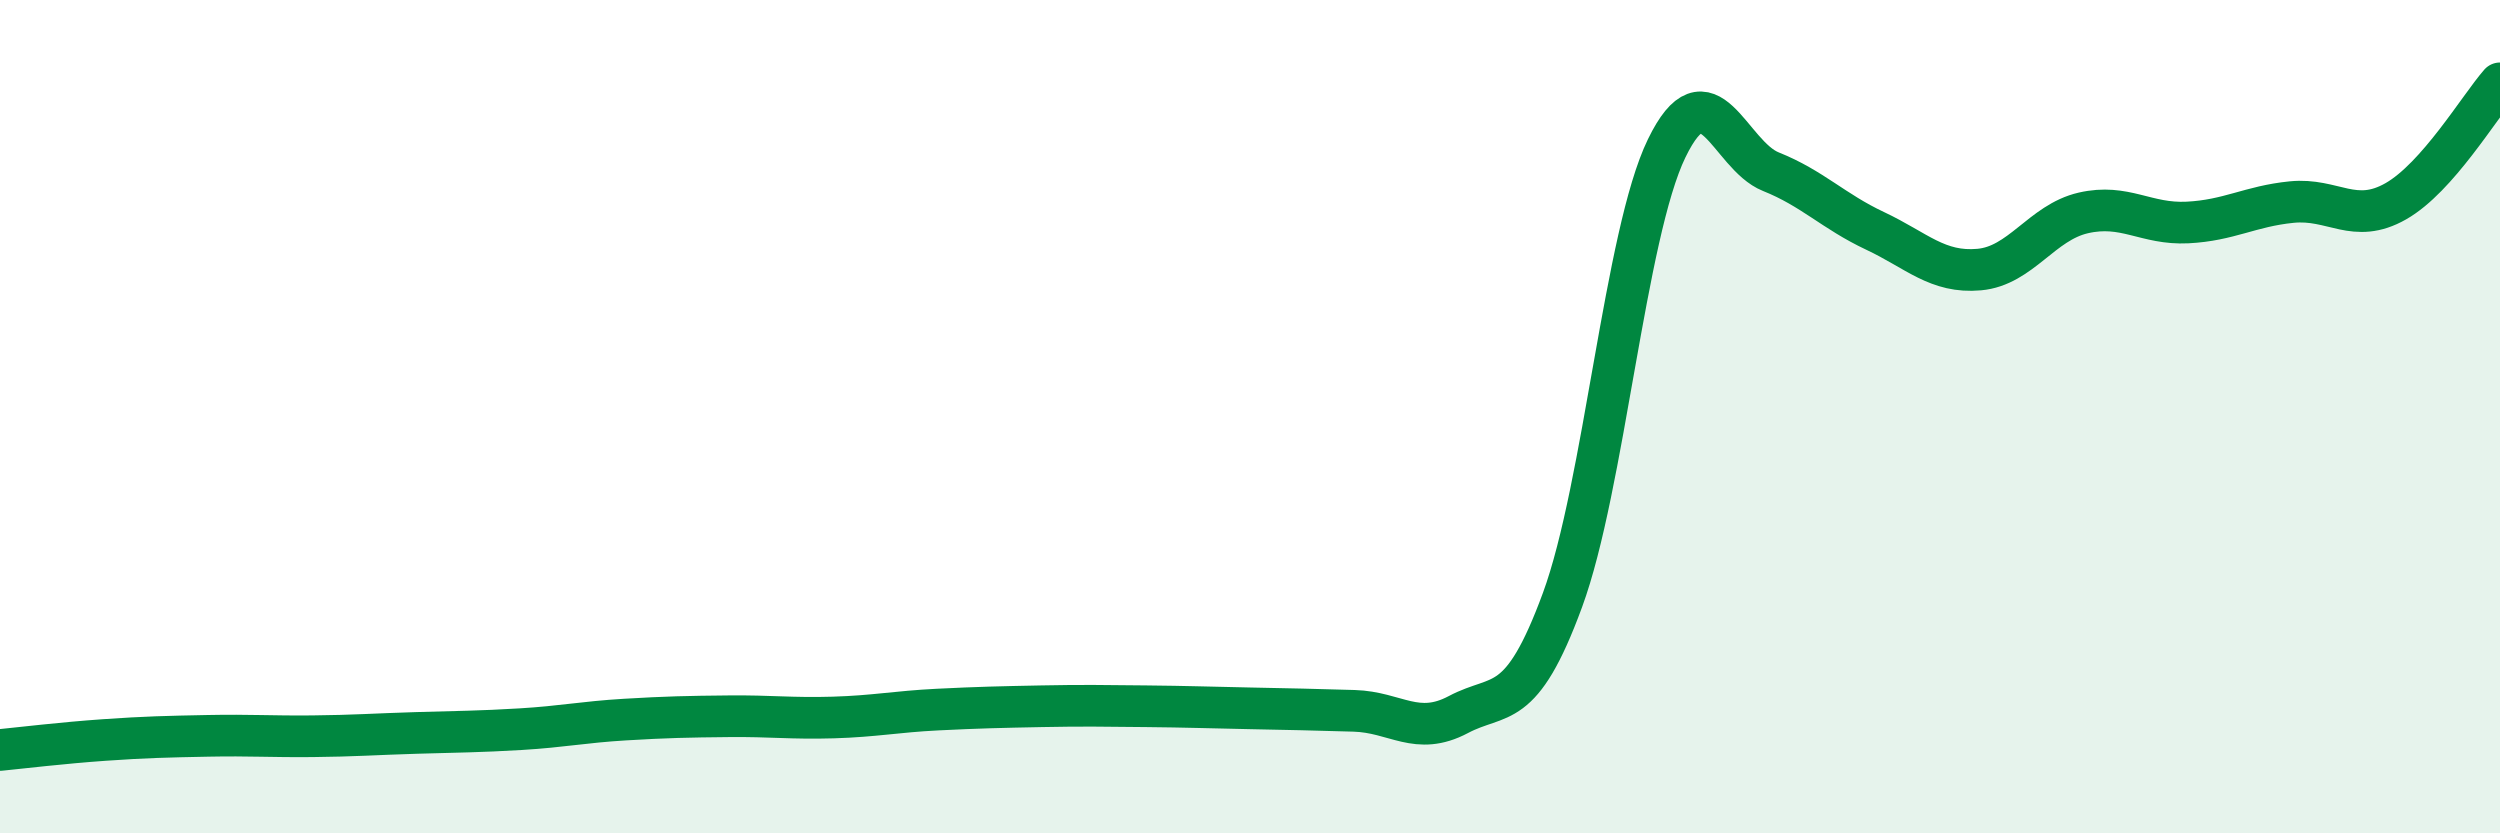
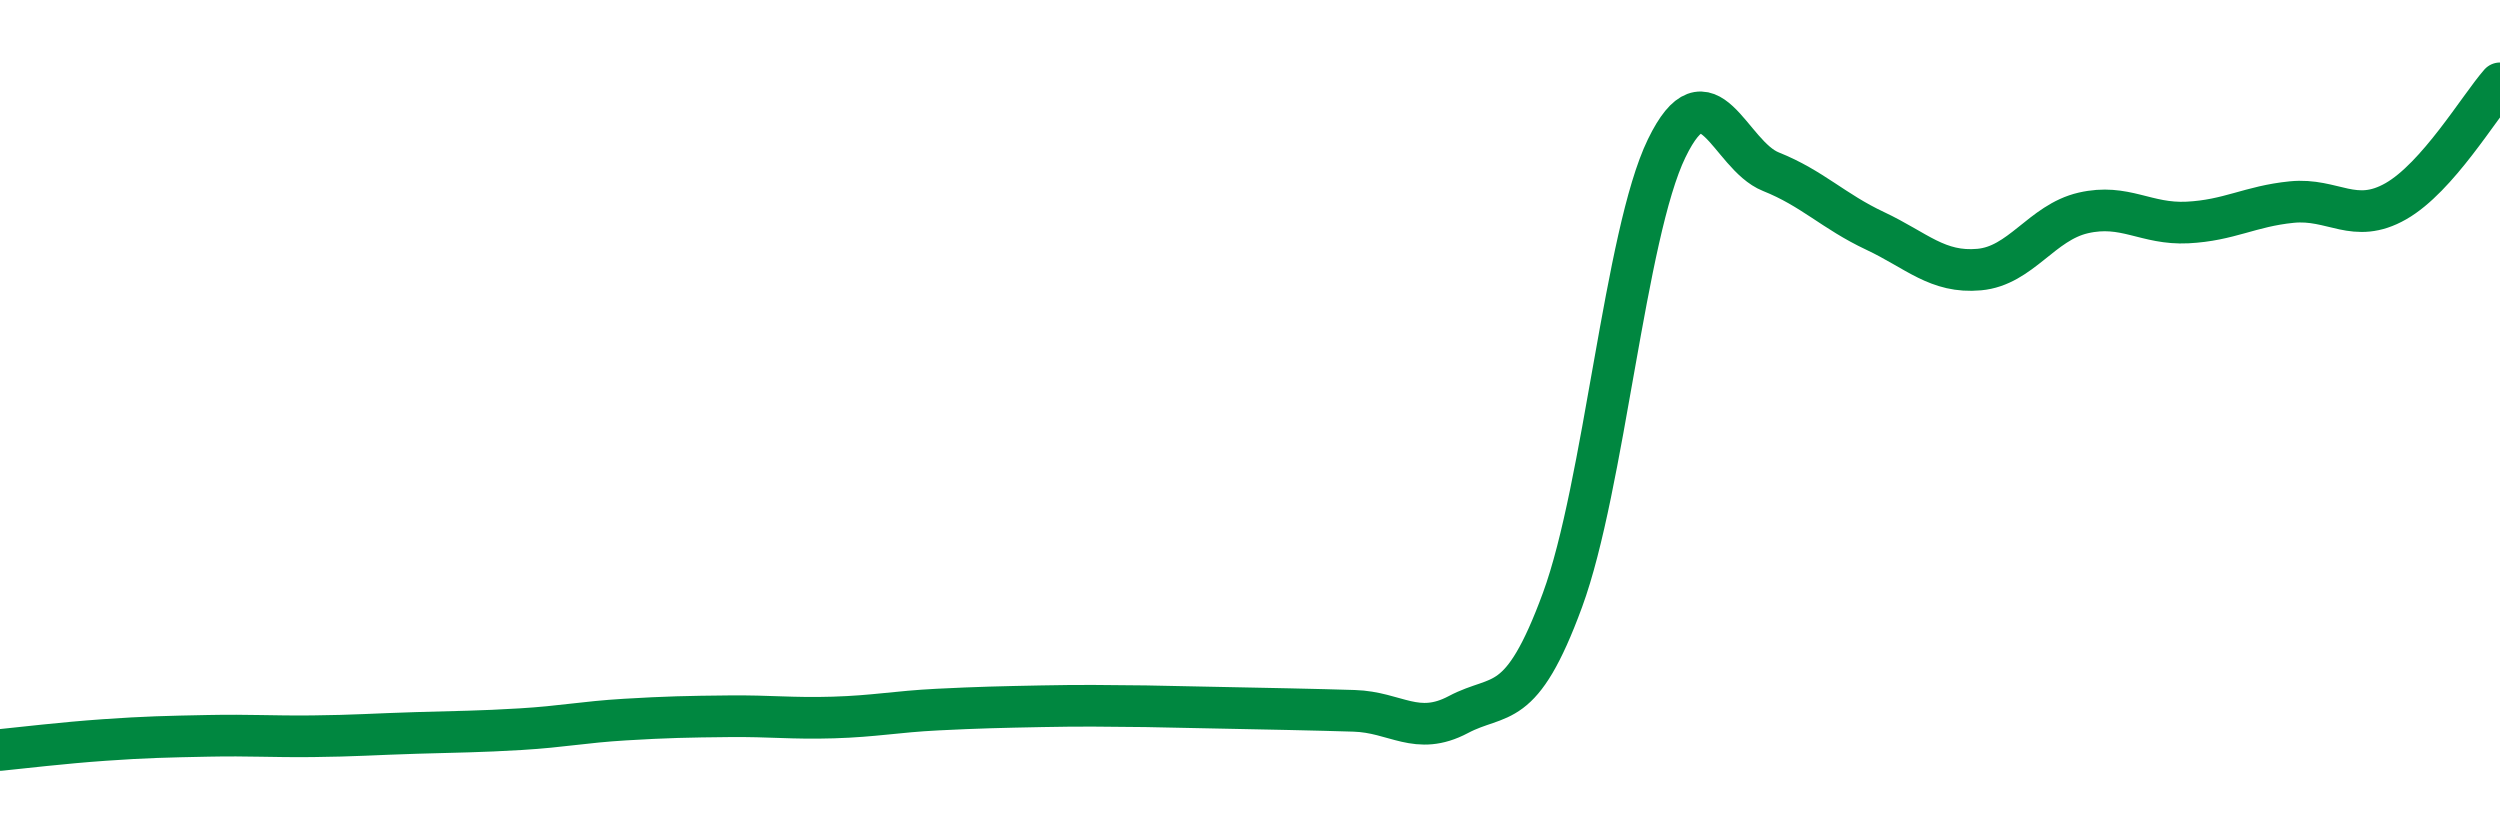
<svg xmlns="http://www.w3.org/2000/svg" width="60" height="20" viewBox="0 0 60 20">
-   <path d="M 0,18 C 0.5,17.95 1.5,17.83 2.5,17.76 C 3.5,17.69 4,17.68 5,17.66 C 6,17.64 6.5,17.68 7.5,17.67 C 8.5,17.66 9,17.62 10,17.59 C 11,17.56 11.5,17.56 12.5,17.5 C 13.5,17.44 14,17.33 15,17.27 C 16,17.21 16.5,17.2 17.5,17.19 C 18.5,17.18 19,17.25 20,17.22 C 21,17.19 21.5,17.08 22.5,17.03 C 23.5,16.98 24,16.97 25,16.95 C 26,16.93 26.5,16.94 27.5,16.95 C 28.5,16.96 29,16.98 30,17 C 31,17.02 31.5,17.03 32.5,17.06 C 33.5,17.09 34,17.68 35,17.15 C 36,16.62 36.5,17.12 37.5,14.4 C 38.5,11.68 39,5.62 40,3.56 C 41,1.5 41.5,3.72 42.5,4.12 C 43.5,4.52 44,5.07 45,5.54 C 46,6.01 46.5,6.56 47.5,6.47 C 48.5,6.38 49,5.34 50,5.11 C 51,4.88 51.5,5.39 52.5,5.34 C 53.5,5.29 54,4.95 55,4.85 C 56,4.75 56.5,5.4 57.5,4.83 C 58.5,4.26 59.5,2.57 60,2L60 20L0 20Z" fill="#008740" opacity="0.1" stroke-linecap="round" stroke-linejoin="round" />
-   <path d="M 0,18 C 0.5,17.95 1.5,17.83 2.5,17.76 C 3.5,17.69 4,17.68 5,17.66 C 6,17.64 6.5,17.68 7.5,17.67 C 8.5,17.66 9,17.62 10,17.59 C 11,17.56 11.5,17.56 12.5,17.5 C 13.5,17.44 14,17.33 15,17.27 C 16,17.21 16.5,17.2 17.5,17.19 C 18.5,17.18 19,17.25 20,17.22 C 21,17.19 21.5,17.08 22.5,17.03 C 23.5,16.98 24,16.97 25,16.95 C 26,16.93 26.5,16.94 27.5,16.95 C 28.5,16.96 29,16.98 30,17 C 31,17.02 31.5,17.03 32.5,17.06 C 33.5,17.09 34,17.68 35,17.15 C 36,16.62 36.5,17.12 37.5,14.4 C 38.5,11.68 39,5.62 40,3.56 C 41,1.5 41.5,3.72 42.5,4.12 C 43.5,4.52 44,5.07 45,5.54 C 46,6.01 46.5,6.56 47.5,6.47 C 48.5,6.38 49,5.34 50,5.11 C 51,4.88 51.5,5.39 52.5,5.34 C 53.5,5.29 54,4.95 55,4.85 C 56,4.75 56.5,5.4 57.5,4.83 C 58.5,4.26 59.5,2.57 60,2" stroke="#008740" stroke-width="1" fill="none" stroke-linecap="round" stroke-linejoin="round" />
+   <path d="M 0,18 C 0.5,17.95 1.5,17.83 2.5,17.76 C 3.5,17.69 4,17.68 5,17.66 C 6,17.64 6.5,17.68 7.5,17.67 C 8.5,17.66 9,17.62 10,17.59 C 11,17.56 11.5,17.56 12.5,17.5 C 13.5,17.44 14,17.33 15,17.27 C 16,17.21 16.5,17.2 17.5,17.19 C 18.5,17.18 19,17.25 20,17.22 C 21,17.19 21.5,17.08 22.5,17.03 C 23.5,16.98 24,16.97 25,16.95 C 26,16.93 26.5,16.94 27.5,16.95 C 31,17.02 31.5,17.03 32.5,17.06 C 33.5,17.09 34,17.68 35,17.15 C 36,16.62 36.5,17.12 37.5,14.4 C 38.5,11.68 39,5.62 40,3.56 C 41,1.5 41.5,3.72 42.5,4.12 C 43.5,4.52 44,5.07 45,5.54 C 46,6.01 46.5,6.56 47.5,6.47 C 48.5,6.38 49,5.34 50,5.11 C 51,4.88 51.5,5.39 52.5,5.34 C 53.5,5.29 54,4.95 55,4.85 C 56,4.75 56.5,5.4 57.5,4.83 C 58.5,4.26 59.5,2.57 60,2" stroke="#008740" stroke-width="1" fill="none" stroke-linecap="round" stroke-linejoin="round" />
</svg>